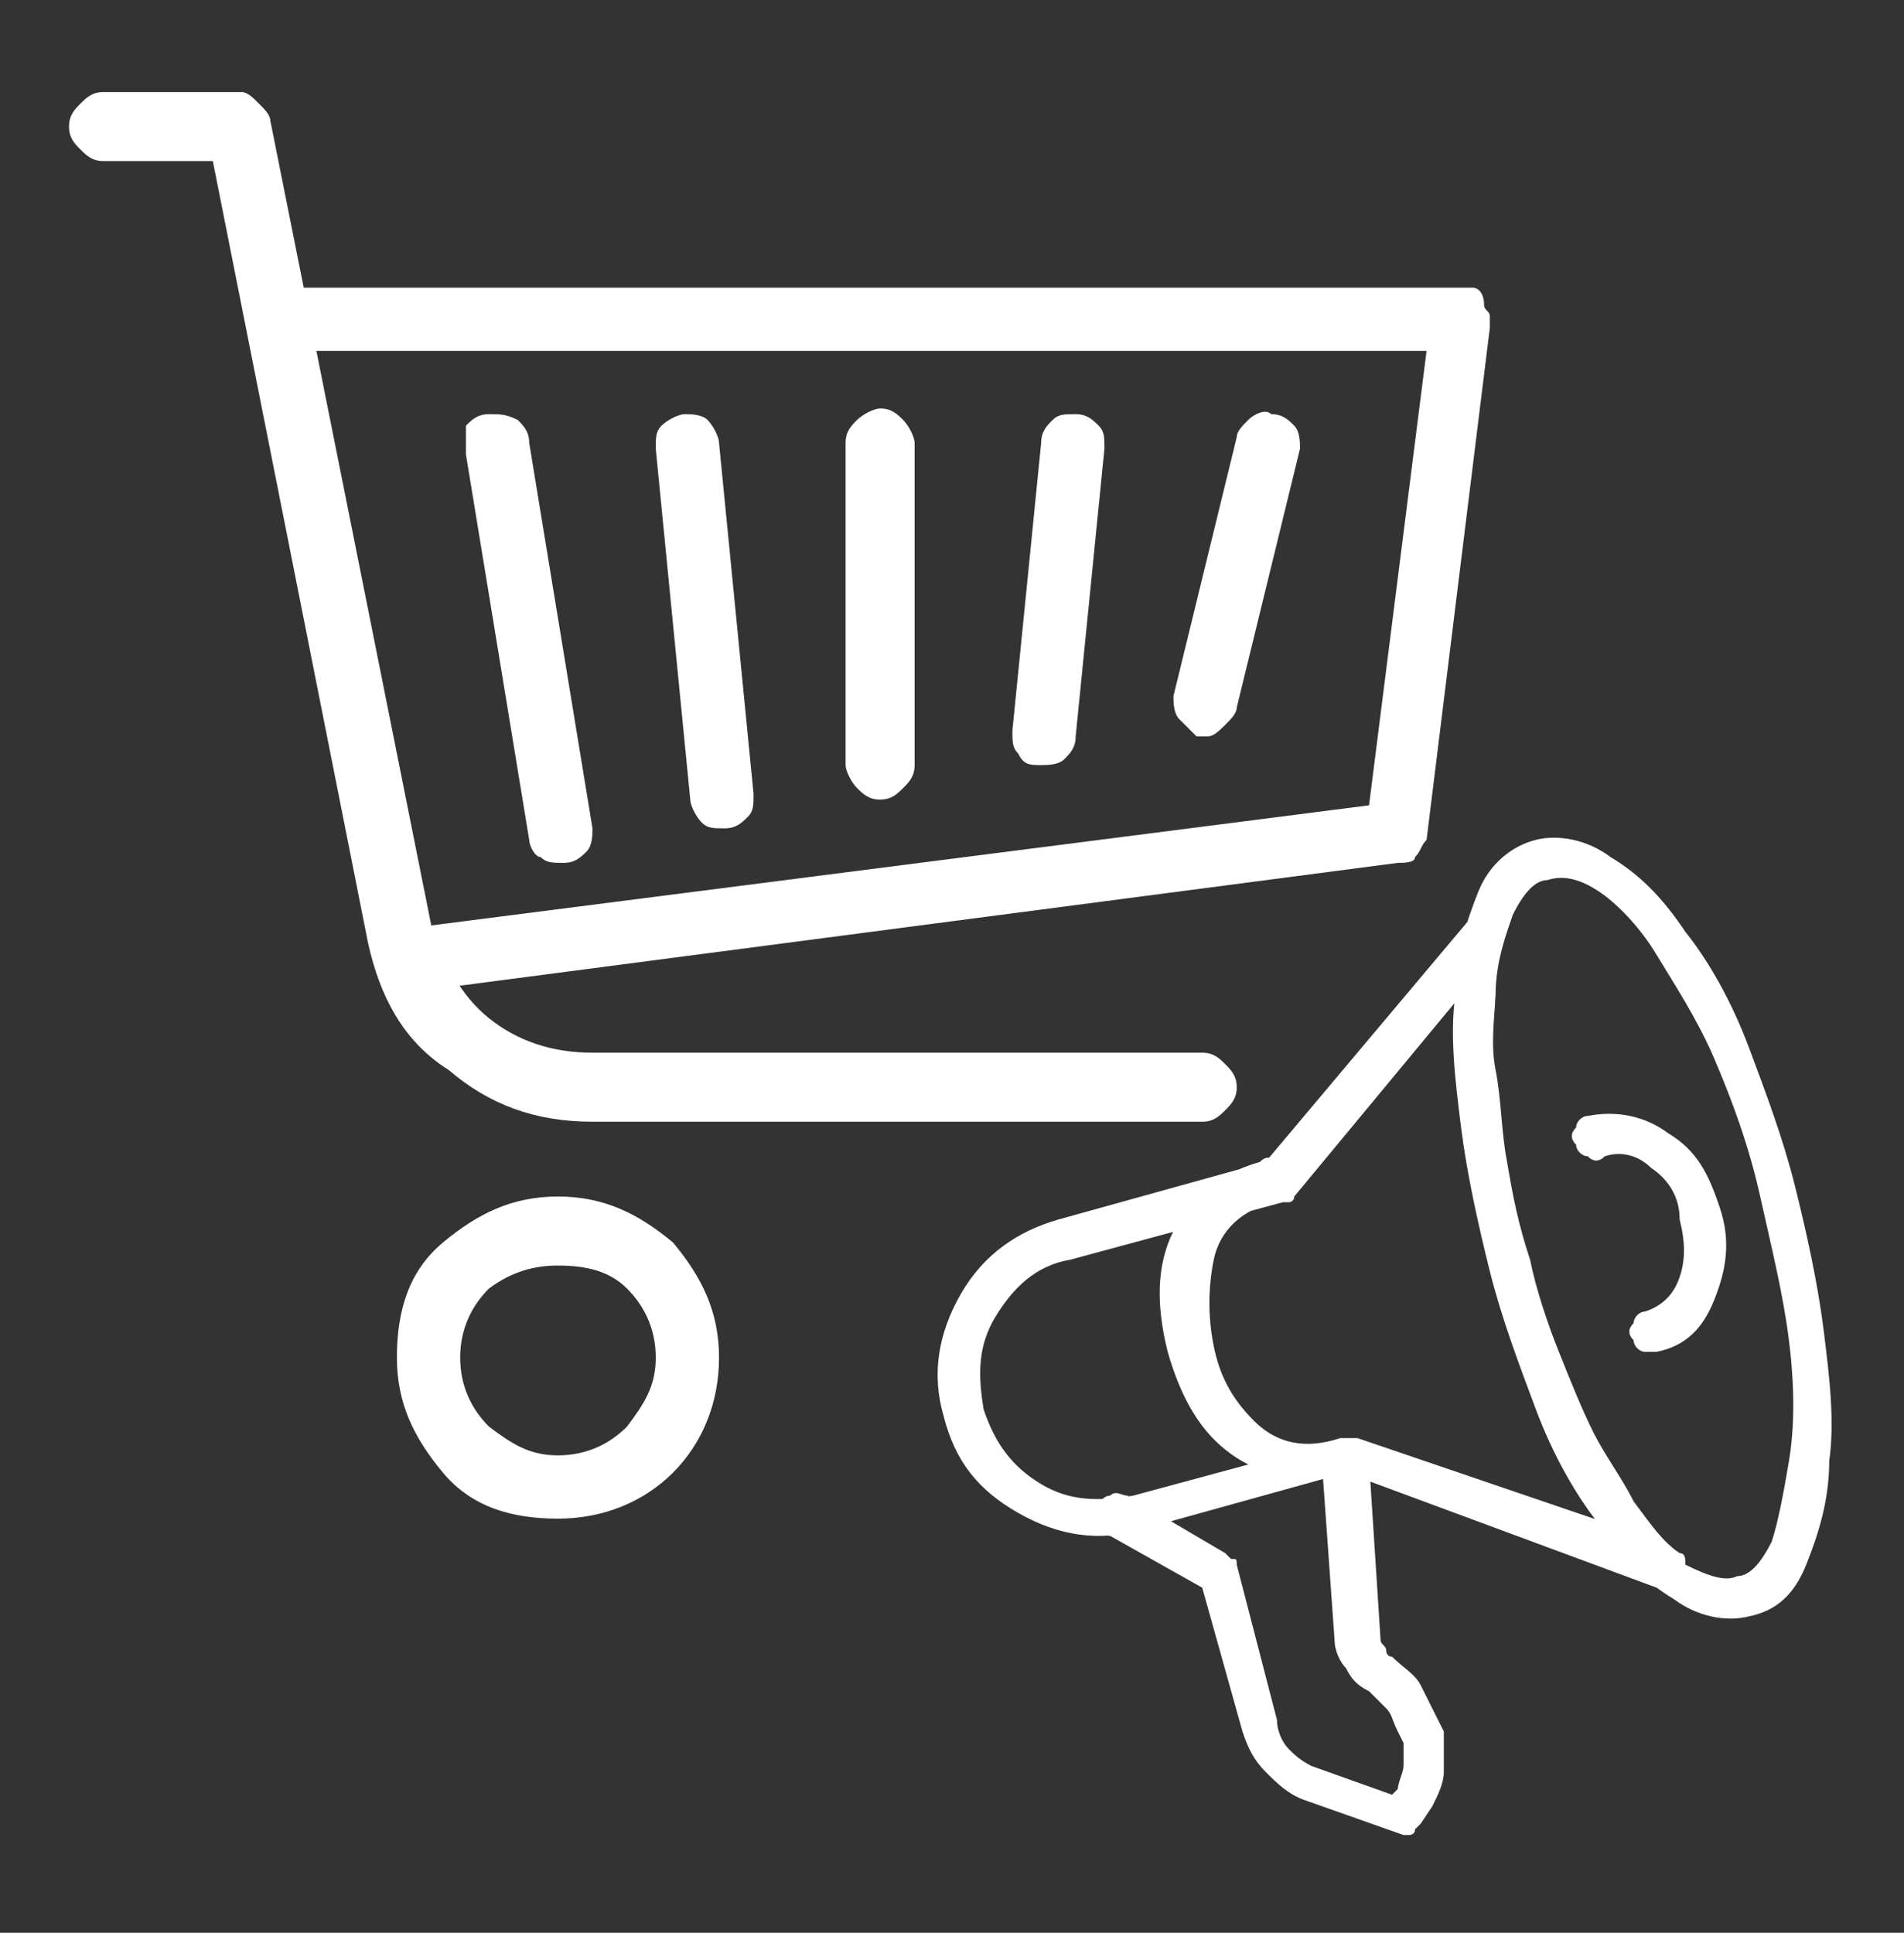
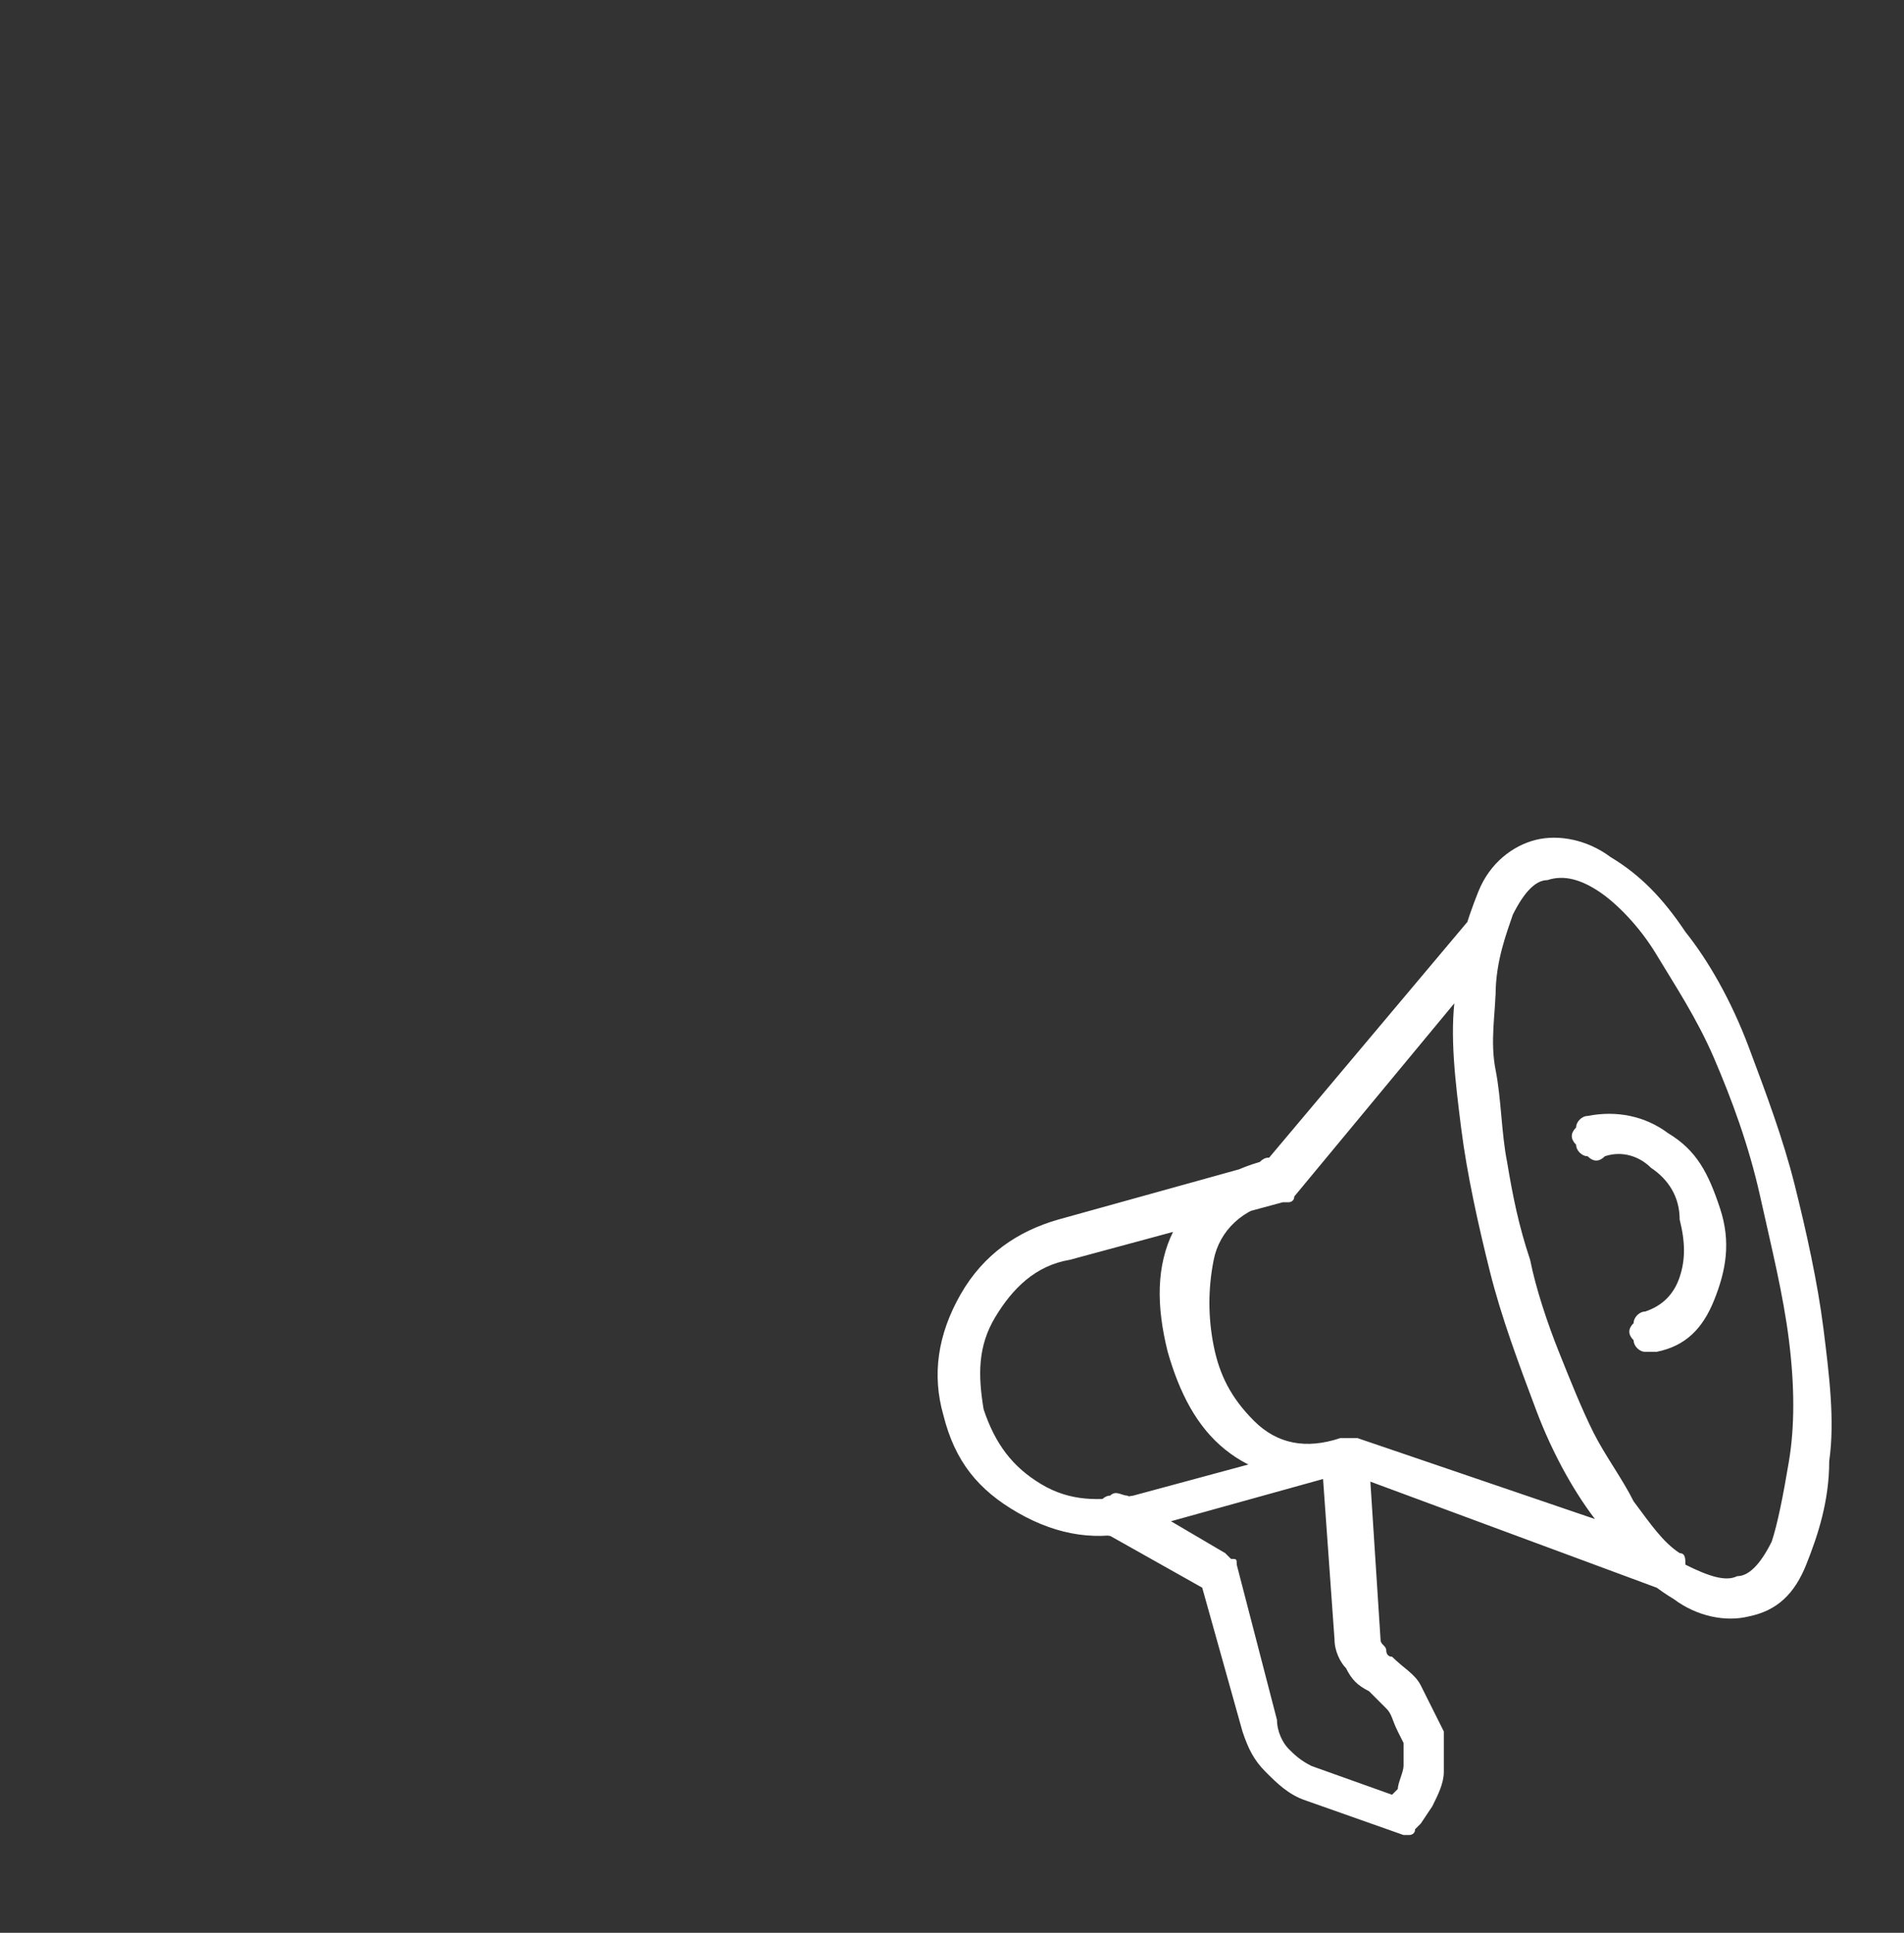
<svg xmlns="http://www.w3.org/2000/svg" id="Capa_1" x="0px" y="0px" viewBox="0 0 33.1 33.6" style="enable-background:new 0 0 33.1 33.6;" xml:space="preserve">
  <rect x="0" y="0" width="33.1" height="33.6" fill="#333333" stroke="none" />
  <style type="text/css">	.st0{fill:#FFFFFF;}</style>
  <g>
-     <path class="st0" d="M21.3,12.6c0.1-0.1,0.2-0.2,0.2-0.3l1.1-4.5c0-0.1,0-0.3-0.1-0.4c-0.1-0.1-0.2-0.2-0.4-0.2  c-0.1-0.1-0.3,0-0.4,0.1c-0.1,0.1-0.2,0.2-0.2,0.3l-1.1,4.5c0,0.1,0,0.3,0.1,0.4c0.1,0.1,0.2,0.2,0.3,0.3h0.1h0.1  C21.1,12.8,21.2,12.7,21.3,12.6 M18.1,13.3c0.1,0,0.3,0,0.4-0.1c0.1-0.1,0.2-0.2,0.2-0.4l0.5-5c0-0.2,0-0.3-0.1-0.4  c-0.1-0.1-0.2-0.2-0.4-0.2c-0.2,0-0.3,0-0.4,0.1c-0.1,0.1-0.2,0.2-0.2,0.4l-0.5,5c0,0.2,0,0.3,0.1,0.4  C17.8,13.3,17.9,13.3,18.1,13.3L18.1,13.3z M15.7,13.7c0.1-0.1,0.2-0.2,0.2-0.4V7.7c0-0.1-0.1-0.3-0.2-0.4  c-0.1-0.1-0.2-0.2-0.4-0.2c-0.1,0-0.3,0.1-0.4,0.2c-0.1,0.1-0.2,0.2-0.2,0.4v5.6c0,0.1,0.1,0.3,0.2,0.4c0.1,0.1,0.2,0.2,0.4,0.2  C15.5,13.9,15.6,13.8,15.7,13.7 M12.6,14.4L12.6,14.4c0.2,0,0.3-0.1,0.4-0.2c0.1-0.1,0.1-0.2,0.1-0.4l-0.6-6.1  c0-0.1-0.1-0.3-0.2-0.4c-0.1-0.1-0.3-0.1-0.4-0.1c-0.1,0-0.3,0.1-0.4,0.2c-0.1,0.1-0.1,0.2-0.1,0.4l0.6,6.1c0,0.1,0.1,0.3,0.2,0.4  C12.3,14.4,12.4,14.4,12.6,14.4 M9.8,15C9.8,15,9.8,15,9.8,15c0.2,0,0.3-0.1,0.4-0.2c0.1-0.1,0.1-0.3,0.1-0.4L9.2,7.7  c0-0.2-0.1-0.3-0.2-0.4C8.8,7.2,8.7,7.2,8.5,7.2c-0.2,0-0.3,0.1-0.4,0.2C8.1,7.6,8.1,7.7,8.1,7.9l1.1,6.7c0,0.1,0.1,0.3,0.2,0.3  C9.5,15,9.6,15,9.8,15L9.8,15z M7.5,17.2L7.5,17.2L24.3,15c0.1,0,0.3,0,0.3-0.1c0.1-0.1,0.1-0.2,0.2-0.3l1.1-8.9c0-0.1,0-0.2,0-0.2  c0-0.1-0.1-0.1-0.1-0.2C25.8,5.1,25.7,5,25.6,5c-0.1,0-0.1,0-0.2,0H5.3C5.1,5,5,5,4.9,5.1C4.8,5.2,4.7,5.4,4.7,5.5  c0,0.2,0.1,0.3,0.2,0.4C5,6,5.1,6.1,5.3,6.1h19.5l-1,7.9L7.4,16.1c-0.2,0-0.3,0.1-0.4,0.2C7,16.5,6.9,16.6,7,16.7  C7,16.9,7,17,7.2,17.1S7.4,17.2,7.5,17.2 M20.9,19.5c0.2,0,0.3-0.1,0.4-0.2c0.1-0.1,0.2-0.2,0.2-0.4c0-0.2-0.1-0.3-0.2-0.4  c-0.1-0.1-0.2-0.2-0.4-0.2H10.3c-0.7,0-1.3-0.2-1.8-0.6c-0.5-0.4-0.8-1-1-1.6l-2.8-14c0-0.1-0.1-0.2-0.2-0.3  C4.4,1.7,4.3,1.6,4.2,1.6H1.8c-0.2,0-0.3,0.1-0.4,0.2C1.3,1.9,1.2,2,1.2,2.2c0,0.2,0.1,0.3,0.2,0.4c0.1,0.1,0.2,0.2,0.4,0.2h1.9  l2.7,13.6c0.2,0.9,0.6,1.7,1.4,2.2c0.7,0.6,1.5,0.9,2.5,0.9H20.9z M10.9,22.4c0.3,0.3,0.5,0.7,0.5,1.2c0,0.5-0.2,0.8-0.5,1.2  c-0.3,0.3-0.7,0.5-1.2,0.5c-0.5,0-0.8-0.2-1.2-0.5c-0.3-0.3-0.5-0.7-0.5-1.2c0-0.5,0.2-0.9,0.5-1.2C8.9,22.1,9.3,22,9.7,22  C10.2,22,10.6,22.1,10.9,22.4 M11.7,25.6c0.5-0.5,0.8-1.2,0.8-2s-0.3-1.4-0.8-2c-0.6-0.5-1.2-0.8-2-0.8c-0.8,0-1.4,0.3-2,0.8  c-0.6,0.5-0.8,1.2-0.8,2s0.3,1.4,0.8,2s1.2,0.8,2,0.8C10.5,26.4,11.2,26.1,11.7,25.6" />
    <path class="st0" d="M24.5,31.9c0,0,0.1,0,0.1-0.1c0,0,0.1-0.1,0.1-0.1l0.2-0.3c0.1-0.2,0.2-0.4,0.2-0.6c0-0.2,0-0.5,0-0.7  l-0.1-0.2c-0.1-0.2-0.2-0.4-0.3-0.6c-0.1-0.2-0.3-0.3-0.5-0.5c-0.1,0-0.1-0.1-0.1-0.1c0-0.1-0.1-0.1-0.1-0.2l-0.2-3.1  c0-0.1,0-0.1,0-0.2c0,0-0.1-0.1-0.1-0.1c-0.1,0-0.1-0.1-0.2-0.1c0,0-0.1,0-0.2,0c-0.6,0.2-1.1,0.1-1.5-0.3  c-0.4-0.4-0.6-0.8-0.7-1.3c-0.1-0.5-0.1-1,0-1.5c0.1-0.5,0.5-0.9,1.1-1c0.1,0,0.2-0.1,0.2-0.2c0-0.1,0.1-0.2,0-0.3  c0-0.1-0.1-0.2-0.2-0.2c-0.1-0.1-0.2-0.1-0.3,0c-0.7,0.2-1.2,0.6-1.5,1.2c-0.3,0.6-0.3,1.3-0.1,2.1c0.2,0.7,0.5,1.3,1,1.7  c0.5,0.4,1,0.5,1.7,0.5l0.2,2.8c0,0.2,0.1,0.4,0.2,0.5c0.1,0.2,0.2,0.3,0.4,0.4c0.1,0.1,0.2,0.2,0.3,0.3c0.1,0.1,0.1,0.2,0.2,0.4  l0.1,0.2c0,0.1,0,0.3,0,0.4c0,0.1-0.1,0.3-0.1,0.4l-0.1,0.1l-1.4-0.5c-0.2-0.1-0.3-0.2-0.4-0.3c-0.1-0.1-0.2-0.3-0.2-0.5l-0.7-2.7  c0-0.1,0-0.1-0.1-0.1c0,0-0.1-0.1-0.1-0.1l-1.7-1c-0.1,0-0.2-0.1-0.3,0c-0.1,0-0.2,0.1-0.2,0.2c0,0.1-0.1,0.2,0,0.3  c0,0.1,0.1,0.2,0.2,0.2l1.6,0.9l0.7,2.5c0.1,0.3,0.2,0.5,0.4,0.7c0.2,0.2,0.4,0.4,0.7,0.5l1.7,0.6c0,0,0.1,0,0.1,0  C24.5,31.9,24.5,31.9,24.5,31.9 M18.6,21.9l3.7-1c0,0,0.1,0,0.1,0c0,0,0.1,0,0.1-0.1l2.9-3.5c-0.1,0.7,0,1.4,0.1,2.3  c0.1,0.8,0.3,1.7,0.5,2.5c0.2,0.9,0.5,1.7,0.9,2.4c0.3,0.8,0.7,1.4,1.1,2L23.6,25c0,0-0.1,0-0.1,0c0,0-0.1,0-0.1,0l-3.7,1  c-0.6,0.1-1.1,0.1-1.6-0.2c-0.5-0.3-0.8-0.7-1-1.3c-0.1-0.6-0.1-1.1,0.2-1.6C17.6,22.4,18,22,18.6,21.9 M29.1,27.6  c0,0,0.1,0,0.1-0.1c0,0,0.1-0.1,0.1-0.1c0-0.1,0.1-0.1,0-0.2c0-0.1,0-0.2-0.1-0.2c-0.3-0.2-0.5-0.5-0.8-0.9  c-0.2-0.4-0.5-0.8-0.7-1.2c-0.2-0.4-0.4-0.9-0.6-1.4c-0.2-0.5-0.4-1.1-0.5-1.6c-0.2-0.6-0.3-1.1-0.4-1.7c-0.1-0.5-0.1-1.1-0.2-1.6  s0-1,0-1.4s0.1-0.8,0.2-1.1c0-0.1,0-0.2,0-0.2c0-0.1-0.1-0.1-0.1-0.2c-0.1,0-0.2-0.1-0.2,0c-0.1,0-0.1,0.1-0.2,0.1L22,20.2l-3.6,1  c-0.7,0.2-1.3,0.6-1.7,1.3c-0.4,0.7-0.5,1.4-0.3,2.1c0.2,0.8,0.6,1.3,1.3,1.7c0.7,0.4,1.4,0.5,2.1,0.3l3.6-1l5.4,2  C28.9,27.6,28.9,27.6,29.1,27.6C29,27.6,29,27.6,29.1,27.6 M28.8,23.5c0.5-0.1,0.8-0.4,1-0.9c0.2-0.5,0.3-1,0.1-1.6  c-0.2-0.6-0.4-1-0.9-1.3c-0.4-0.3-0.9-0.4-1.4-0.3c-0.1,0-0.2,0.1-0.2,0.2c-0.1,0.1-0.1,0.2,0,0.3c0,0.1,0.1,0.2,0.2,0.2  c0.1,0.1,0.2,0.1,0.3,0c0.3-0.1,0.6,0,0.8,0.2c0.3,0.2,0.5,0.5,0.5,0.9c0.1,0.4,0.1,0.7,0,1s-0.3,0.5-0.6,0.6  c-0.1,0-0.2,0.1-0.2,0.2c-0.1,0.1-0.1,0.2,0,0.3c0,0.1,0.1,0.2,0.2,0.2C28.6,23.5,28.7,23.5,28.8,23.5 M27.8,15.5  c0.3,0.2,0.7,0.6,1,1.1c0.3,0.5,0.7,1.1,1,1.8c0.3,0.7,0.6,1.5,0.8,2.4c0.2,0.9,0.4,1.7,0.5,2.5c0.1,0.8,0.1,1.5,0,2.1  c-0.1,0.6-0.2,1.1-0.3,1.4c-0.2,0.4-0.4,0.6-0.6,0.6c-0.2,0.1-0.5,0-0.9-0.2c-0.3-0.2-0.7-0.6-1-1.1c-0.3-0.5-0.7-1.1-1-1.8  c-0.3-0.7-0.6-1.5-0.8-2.4c-0.2-0.9-0.4-1.7-0.5-2.5c-0.1-0.8-0.1-1.5,0-2.1c0-0.6,0.2-1.1,0.3-1.4c0.2-0.4,0.4-0.6,0.6-0.6  C27.2,15.2,27.5,15.3,27.8,15.5 M31.4,27.2c0.2-0.5,0.4-1.1,0.4-1.8c0.1-0.7,0-1.5-0.1-2.3c-0.1-0.8-0.3-1.7-0.5-2.5  s-0.5-1.6-0.8-2.4c-0.3-0.8-0.7-1.5-1.1-2c-0.4-0.6-0.8-1-1.3-1.3c-0.4-0.3-0.9-0.4-1.3-0.3c-0.4,0.1-0.8,0.4-1,0.9  c-0.2,0.5-0.4,1.1-0.4,1.8c-0.1,0.7,0,1.5,0.1,2.3c0.1,0.8,0.3,1.7,0.5,2.5s0.5,1.6,0.8,2.4c0.3,0.8,0.7,1.5,1.1,2  c0.4,0.6,0.8,1,1.3,1.3c0.4,0.3,0.9,0.4,1.3,0.3C30.9,28,31.2,27.7,31.4,27.2" />
  </g>
</svg>